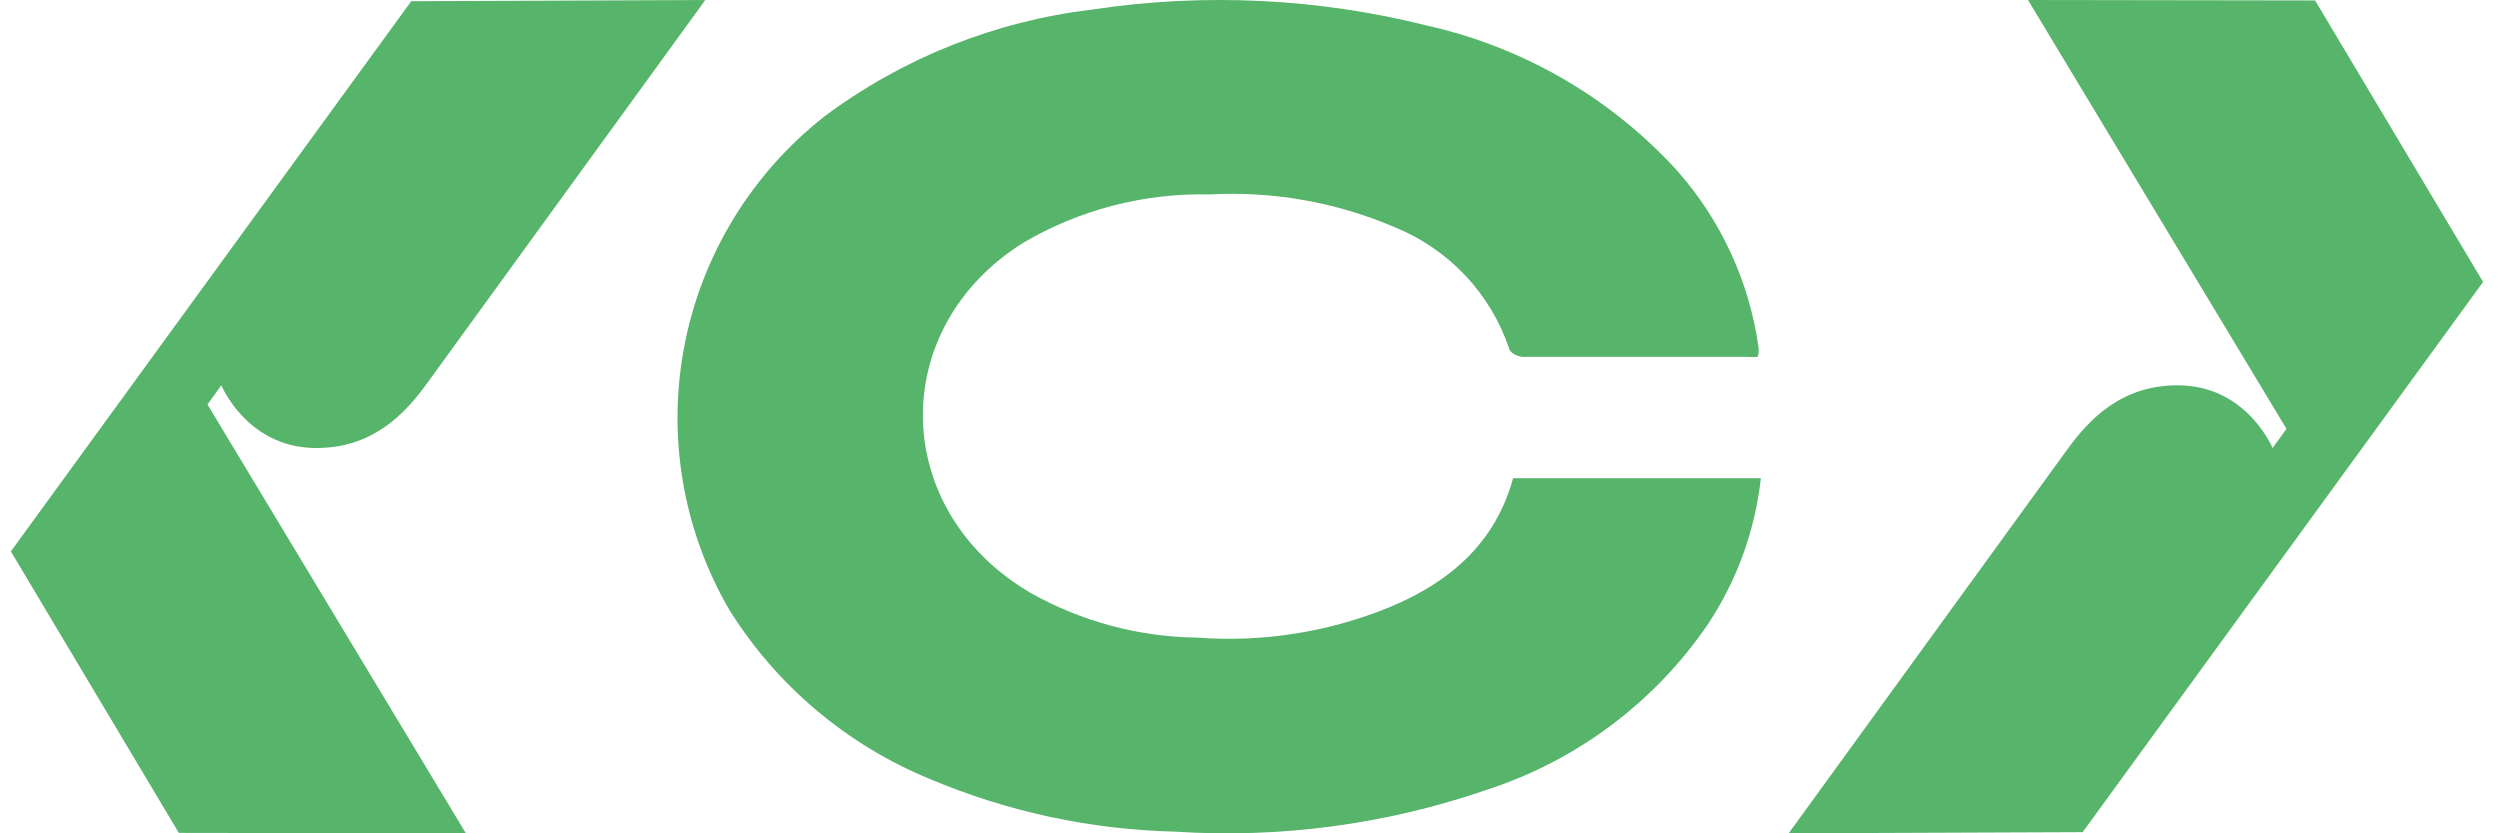
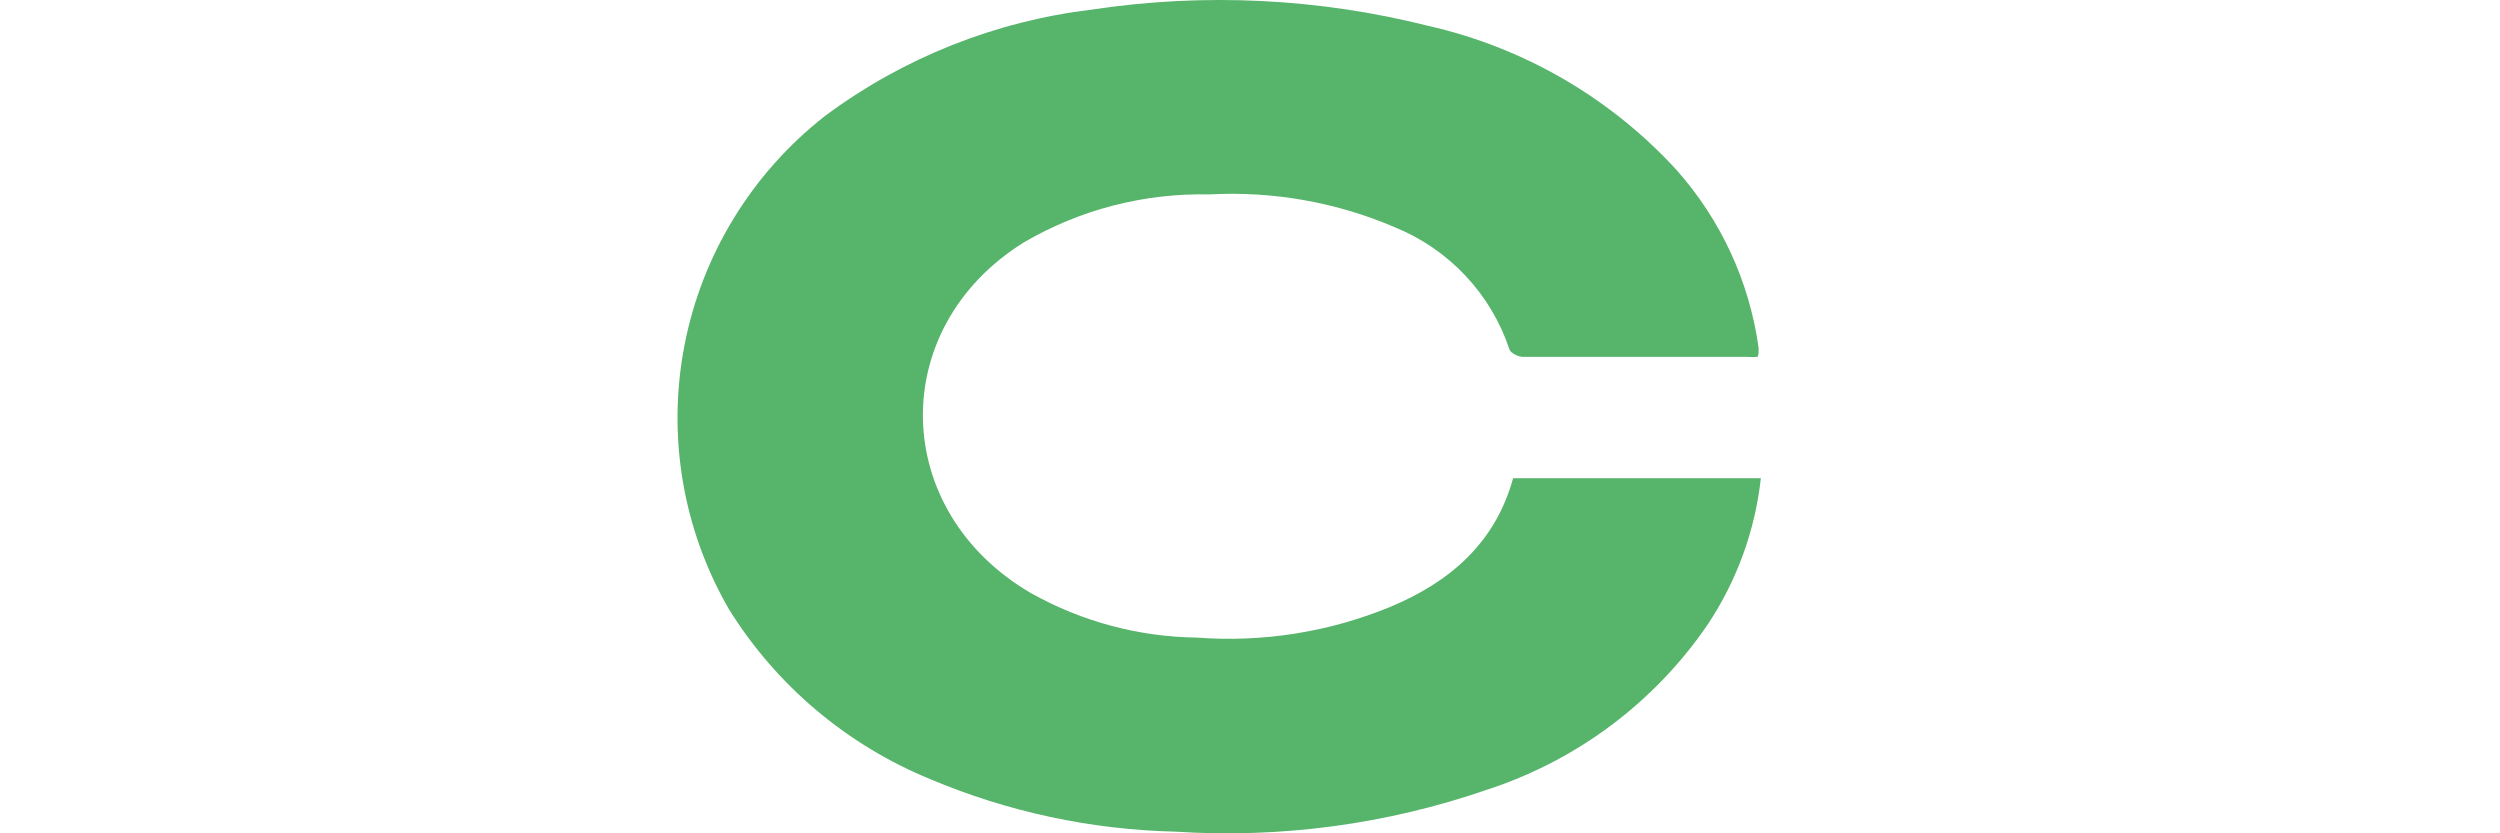
<svg xmlns="http://www.w3.org/2000/svg" width="90" height="30" viewBox="0 0 90 30" fill="none">
  <path d="M54.472 17.214H63.391C63.185 19.087 62.534 20.886 61.492 22.461C59.577 25.277 56.771 27.379 53.519 28.434C49.919 29.676 46.105 30.188 42.303 29.939C39.268 29.868 36.275 29.225 33.481 28.046C30.489 26.818 27.961 24.687 26.255 21.954C24.583 19.078 24.01 15.7 24.64 12.438C25.269 9.176 27.059 6.247 29.683 4.188C32.501 2.086 35.827 0.76 39.325 0.343C43.354 -0.264 47.464 -0.064 51.413 0.93C54.857 1.711 57.978 3.522 60.354 6.118C61.952 7.915 62.98 10.142 63.309 12.517V12.723C63.3 12.765 63.288 12.807 63.272 12.848C63.142 12.855 63.011 12.855 62.881 12.848C60.201 12.848 57.517 12.848 54.827 12.848C54.657 12.848 54.376 12.708 54.339 12.576C54.011 11.588 53.47 10.682 52.754 9.922C52.039 9.161 51.165 8.565 50.194 8.173C48.099 7.277 45.823 6.875 43.544 6.999C41.194 6.945 38.875 7.545 36.85 8.731C31.9 11.82 32.047 18.403 37.116 21.353C38.937 22.375 40.988 22.925 43.079 22.953C45.454 23.134 47.838 22.757 50.039 21.852C52.211 20.949 53.837 19.533 54.472 17.214Z" fill="#57B46B" />
-   <path d="M7.469 14.562L7.968 13.871C7.968 13.871 8.877 16.069 11.282 16.127C13.386 16.176 14.578 14.899 15.364 13.813L25.391 0L14.805 0.043L0.391 19.85L6.438 29.984L16.773 30L7.469 14.562Z" fill="#57B46B" />
-   <path d="M82.313 15.438L81.813 16.129C81.813 16.129 80.904 13.931 78.499 13.873C76.395 13.824 75.203 15.101 74.417 16.187L64.391 30L74.976 29.957L89.391 10.15L83.344 0.016L73.008 -1.42096e-06L82.313 15.438Z" fill="#57B46B" />
</svg>